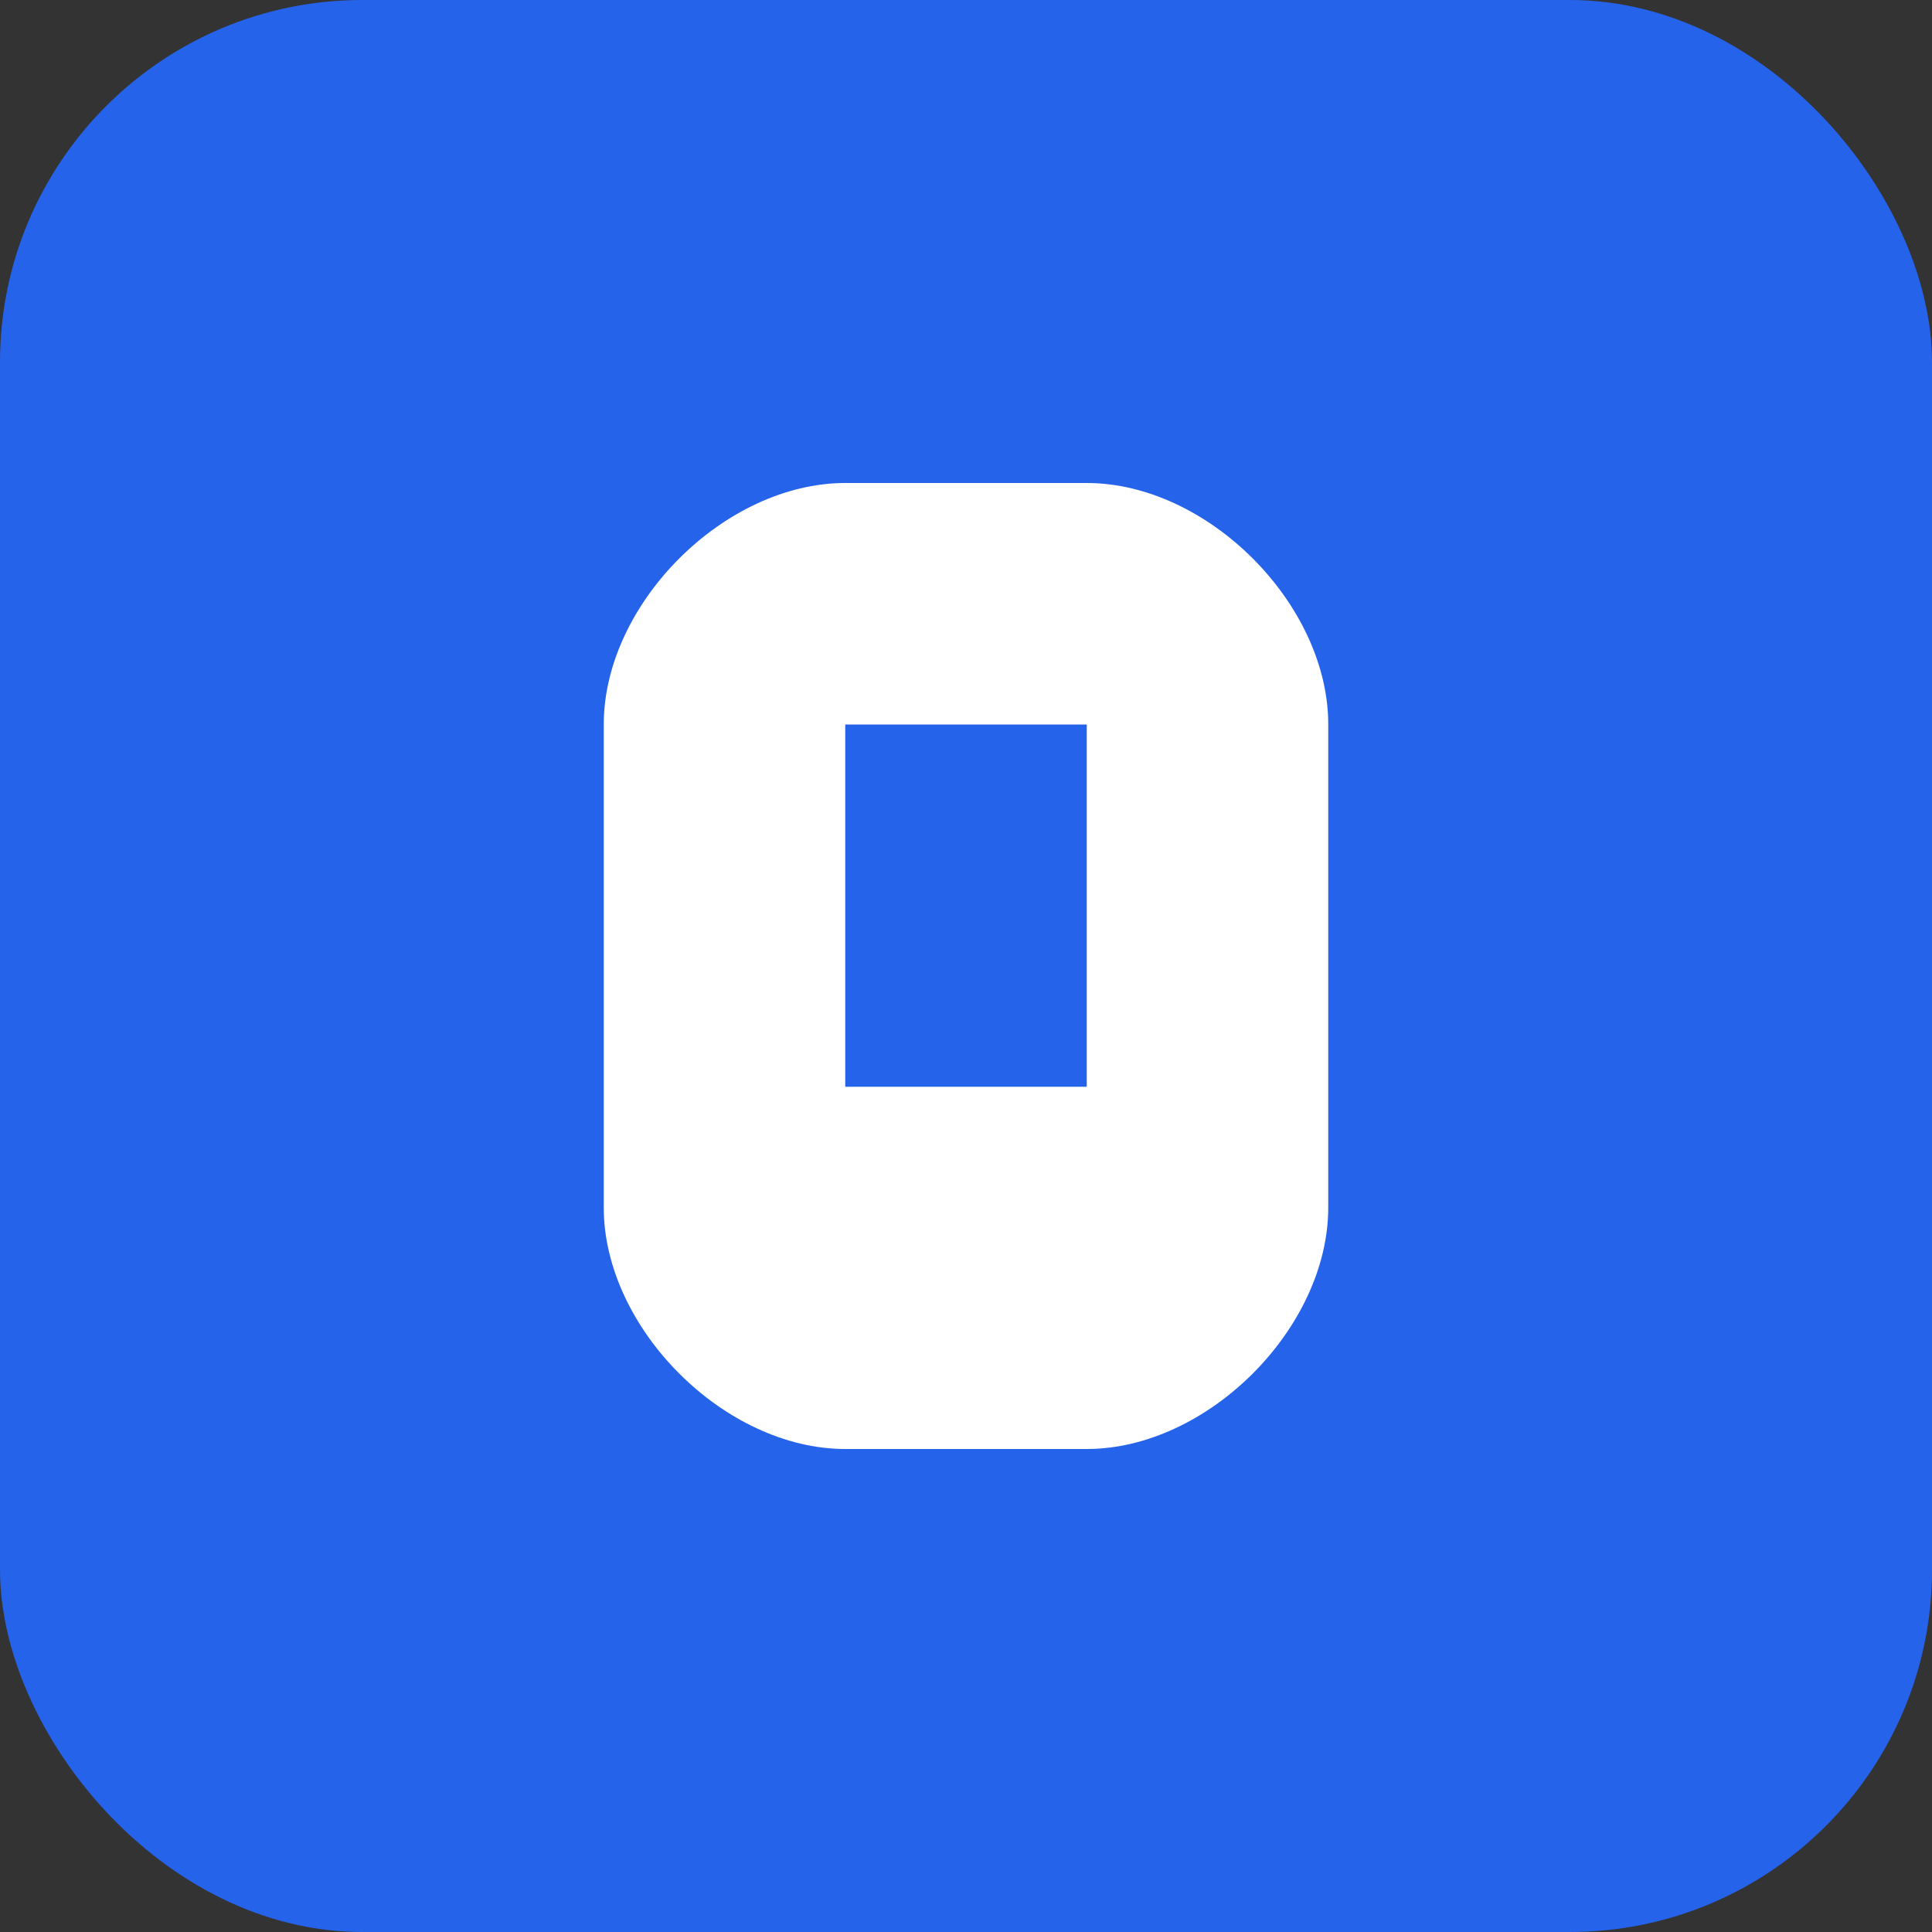
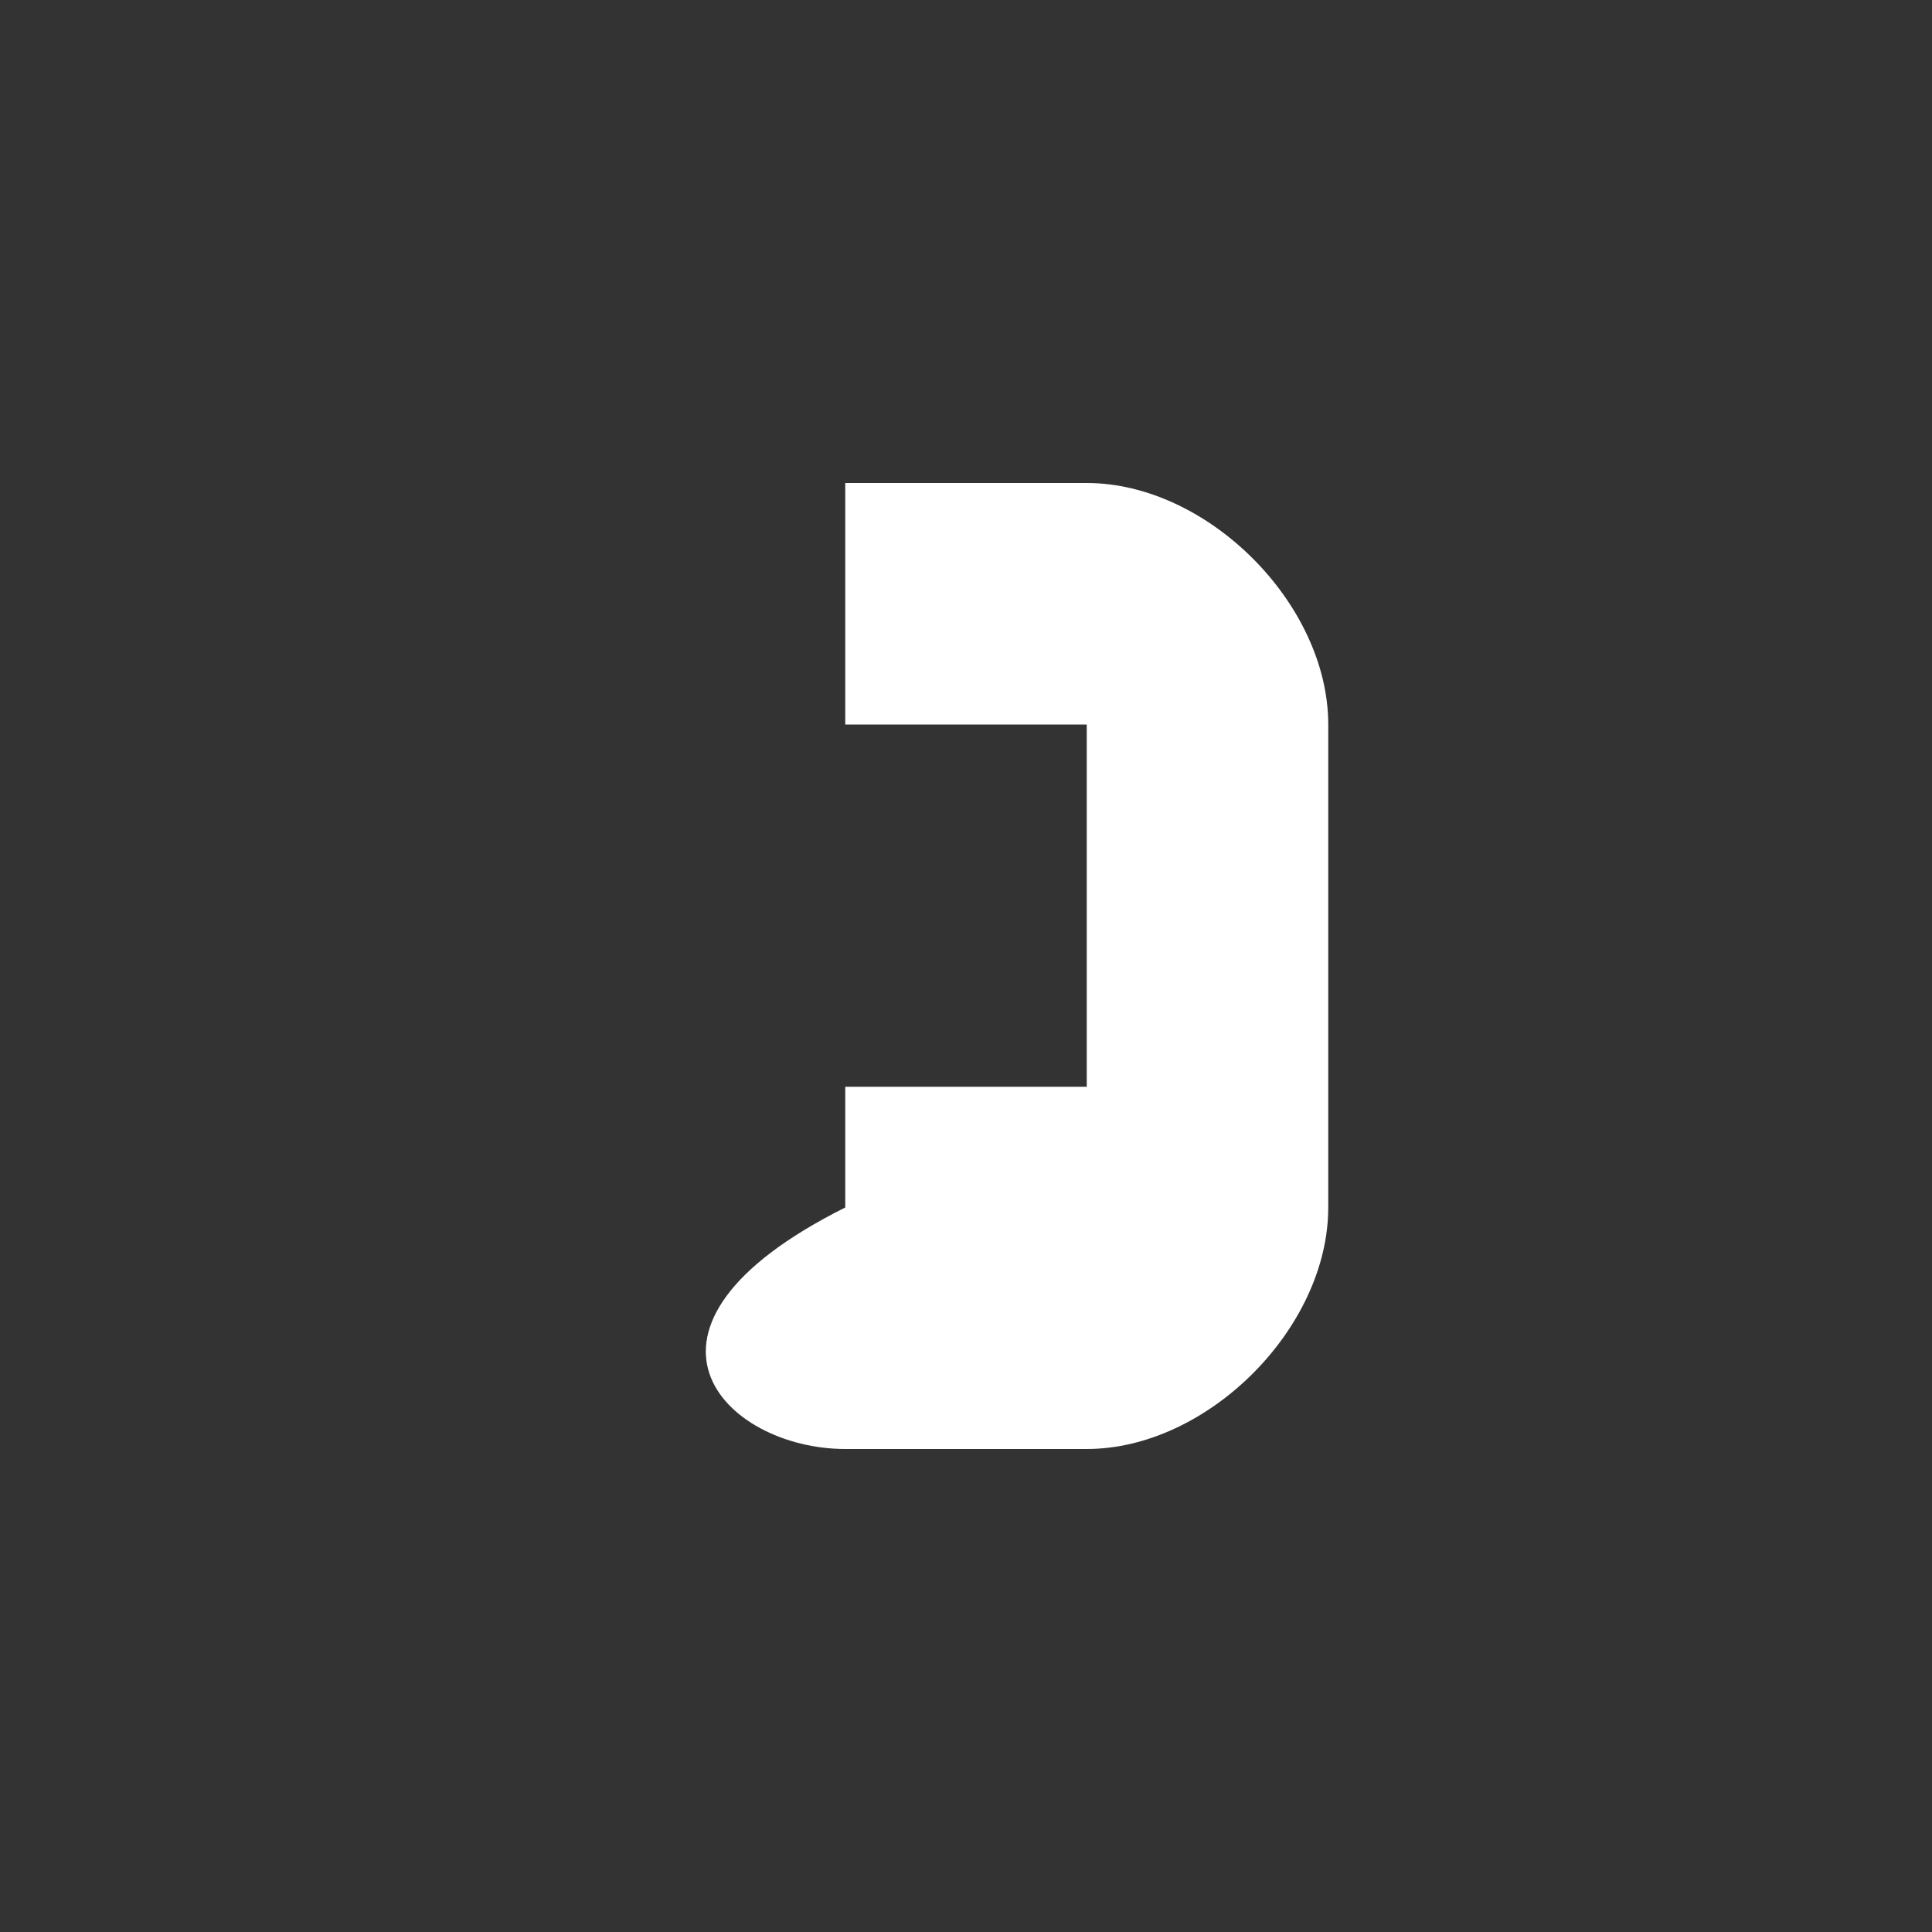
<svg xmlns="http://www.w3.org/2000/svg" width="32" height="32" viewBox="0 0 32 32" fill="none">
  <rect x="0" y="0" width="32" height="32" fill="#333333" stroke="none" />
-   <rect width="32" height="32" rx="6" fill="#2563eb" />
-   <path d="M22 12C22 10 20 8 18 8H14C12 8 10 10 10 12V20C10 22 12 24 14 24H18C20 24 22 22 22 20V12ZM18 18H14V12H18V18Z" fill="white" />
+   <path d="M22 12C22 10 20 8 18 8H14V20C10 22 12 24 14 24H18C20 24 22 22 22 20V12ZM18 18H14V12H18V18Z" fill="white" />
</svg>